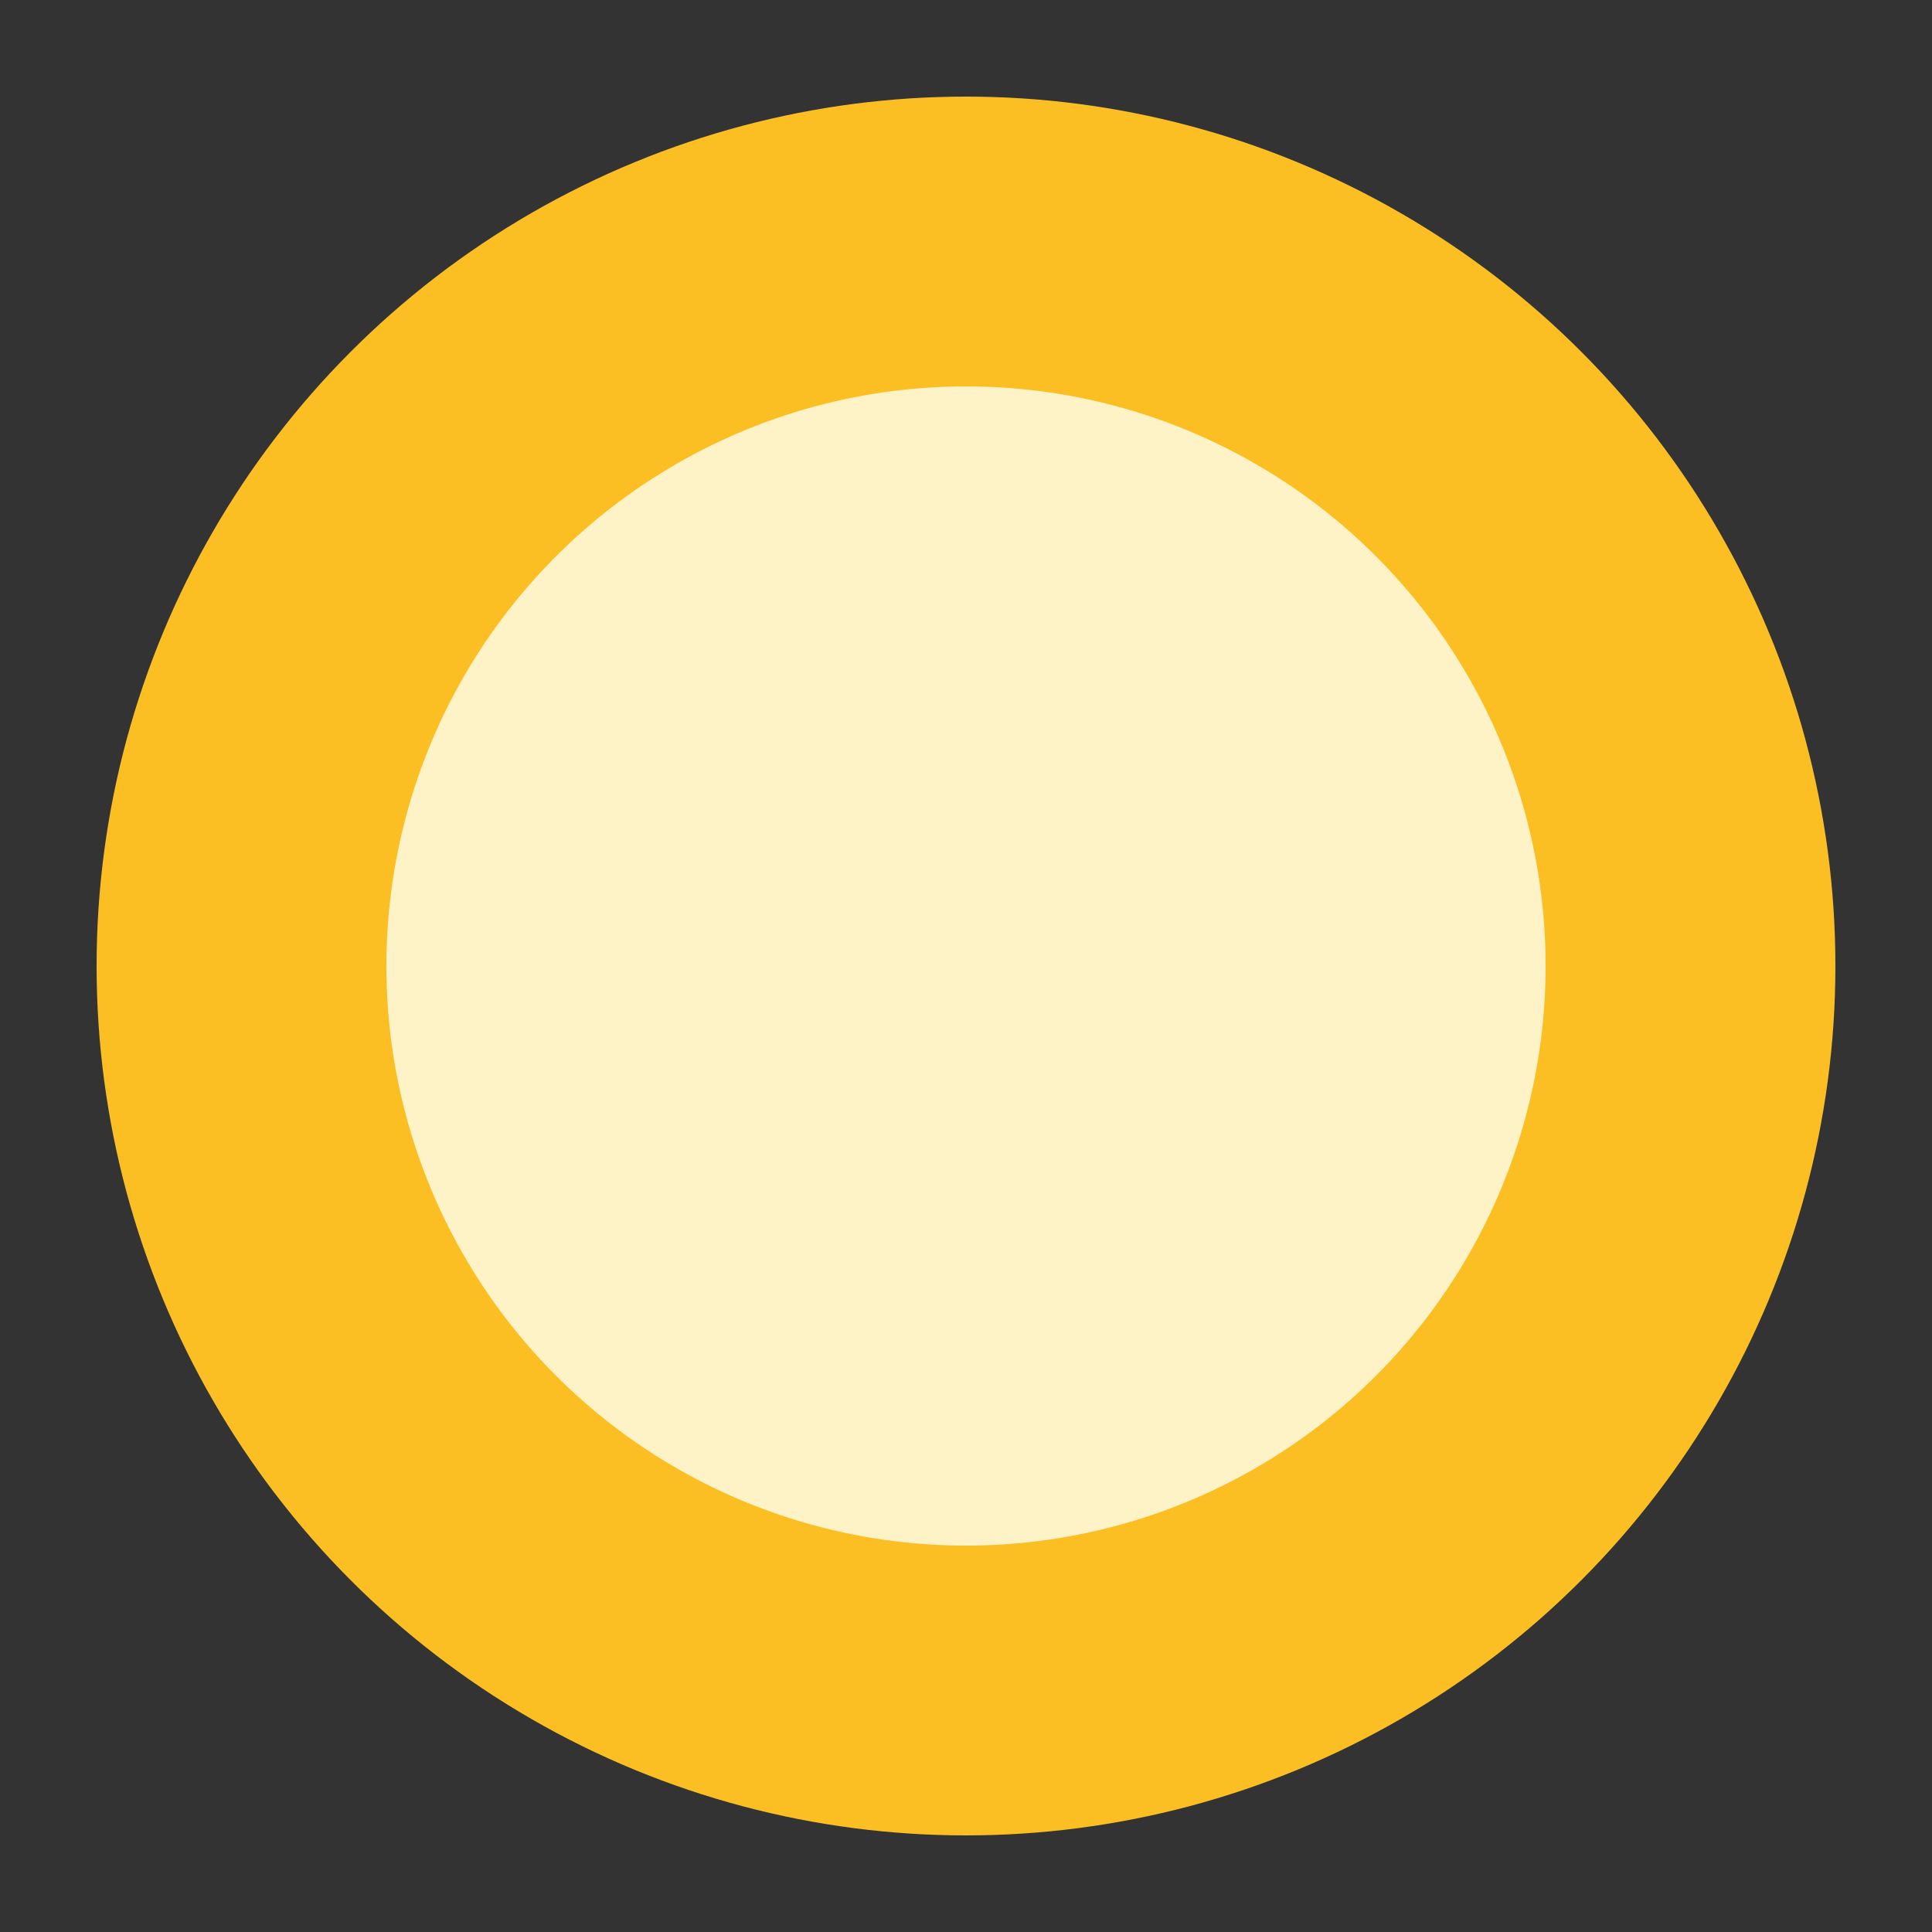
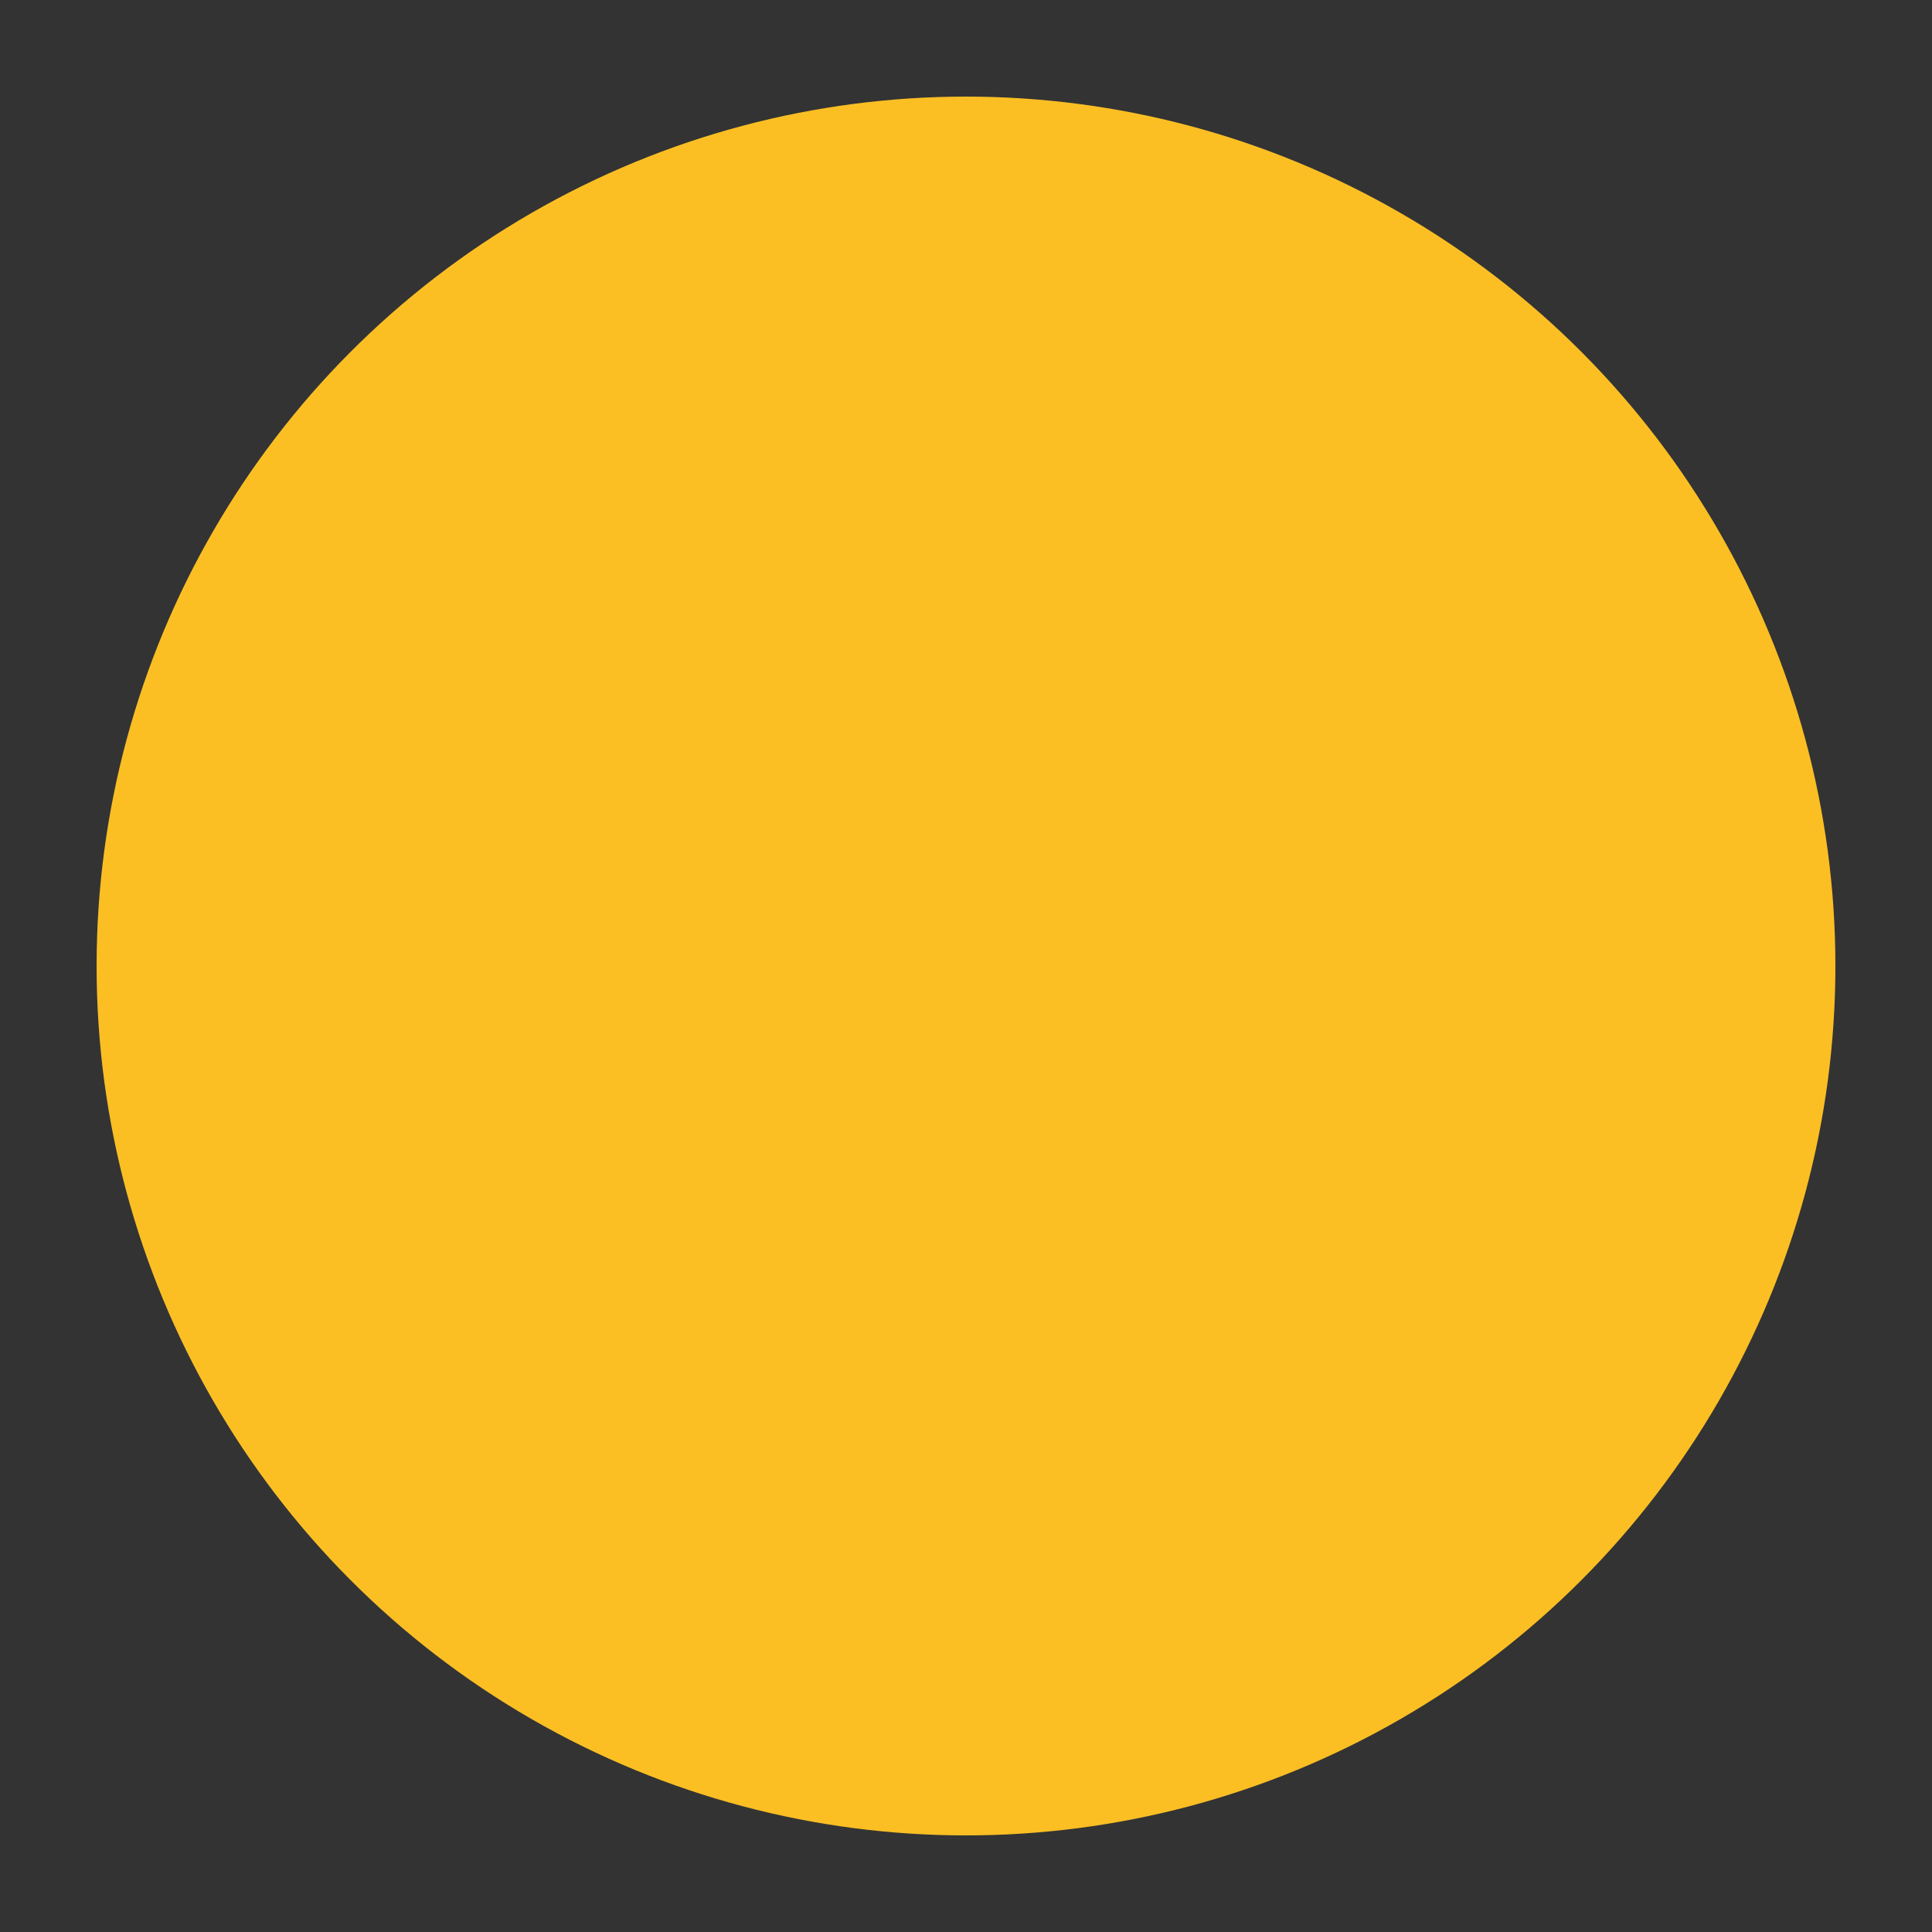
<svg xmlns="http://www.w3.org/2000/svg" viewBox="0 0 100 100">
  <rect x="0" y="0" width="100" height="100" fill="#333333" stroke="none" />
  <circle cx="50" cy="50" r="45" fill="#fbbf24" />
-   <circle cx="50" cy="50" r="30" fill="#fef3c7" />
</svg>